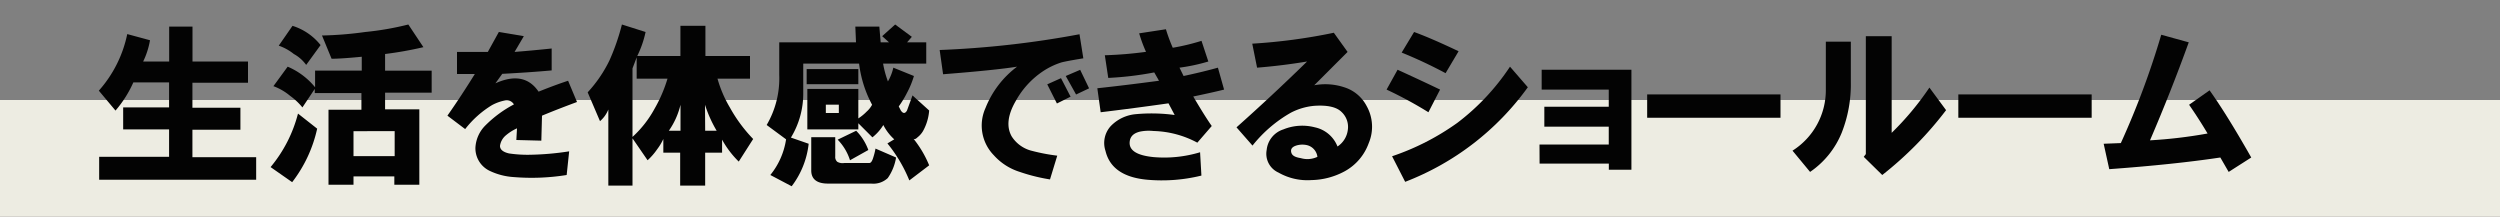
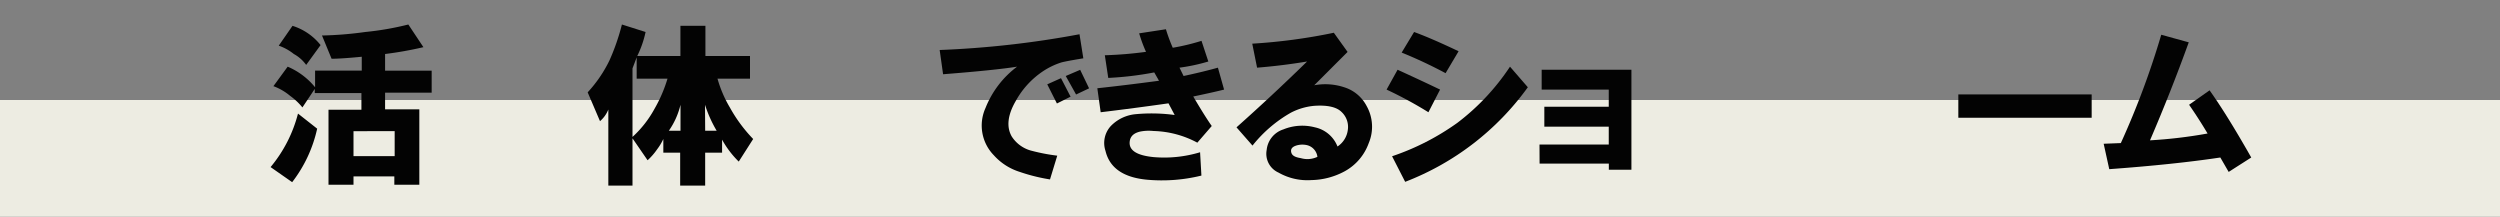
<svg xmlns="http://www.w3.org/2000/svg" id="レイヤー_1" data-name="レイヤー 1" viewBox="0 0 300 26">
  <rect x="0" y="0" width="300" height="26" fill="#808080" stroke="none" />
  <defs>
    <style>.cls-1{fill:#edece2;}.cls-2{isolation:isolate;}.cls-3{fill:#030303;}</style>
  </defs>
  <title>sagamihara_ttl01</title>
  <rect id="長方形_1" data-name="長方形 1" class="cls-1" y="12" width="300" height="15" />
  <g id="生活を体感できるショールーム" class="cls-2">
    <g class="cls-2">
-       <path class="cls-3" d="M15.27,4.09,18,4.83a9.48,9.48,0,0,1-.82,2.55h3.12V3.19h2.8V7.38h6.66V9.93H23.09v3h5.76v2.64H23.09v3.29h7.65v2.71H11.9V18.82h8.39V15.53H14.78V12.89h5.51v-3H16a13.67,13.67,0,0,1-2.14,3.38l-2-2.39A14.66,14.66,0,0,0,15.27,4.09Z" />
      <path class="cls-3" d="M32.47,20.05a16.39,16.39,0,0,0,3.29-6.42l2.3,1.81a16.19,16.19,0,0,1-3,6.42ZM34.52,8a8.58,8.58,0,0,1,3.29,2.47v-2h5.6V6.81c-1.65.16-2.85.24-3.62.24L38.64,4.26a43.36,43.36,0,0,0,5.18-.42A35.12,35.12,0,0,0,49,2.94l1.81,2.72a43.84,43.84,0,0,1-4.6.82v2H51.8v2.64H46.21v2h4.11v9.05h-3v-1H42.42v1h-3v-9h3.95v-2h-5.6v-.5l-1.48,2.22a7.62,7.62,0,0,0-1.48-1.39,6.68,6.68,0,0,0-2-1.16ZM35.1,3.1a6.94,6.94,0,0,1,3.37,2.31L36.74,7.79a4.44,4.44,0,0,0-1.48-1.31,6.07,6.07,0,0,0-1.81-1Zm7.32,15.64h4.94v-3H42.42Z" />
-       <path class="cls-3" d="M53.69,13.88c1.15-1.64,2.25-3.32,3.29-5H54.84V6.23h3.7l1.32-2.39,3,.5L61.75,6.23c1.43-.11,2.91-.25,4.45-.41V8.45c-1.87.17-3.84.3-5.93.41L59.45,10q3.45-1.56,5.18,1c1.21-.49,2.39-.93,3.54-1.31l1.07,2.55c-1.48.55-2.88,1.09-4.2,1.64l-.08,3-3-.08.08-1.4a5.57,5.57,0,0,0-1.31.82A2,2,0,0,0,60,17.5c0,.44.35.74,1.07.91a15.13,15.13,0,0,0,2.55.16,33.67,33.67,0,0,0,4.68-.41L68,21a26.38,26.38,0,0,1-6.34.25,7.82,7.82,0,0,1-2.88-.74,3,3,0,0,1-1.73-2.8A4.07,4.07,0,0,1,58.3,15a14.06,14.06,0,0,1,3.37-2.47,1,1,0,0,0-1-.49,5.51,5.51,0,0,0-1.64.58,11.89,11.89,0,0,0-3.21,2.87Z" />
      <path class="cls-3" d="M77.47,3.84a12.33,12.33,0,0,1-1,2.88h5.18V3.1h3V6.72H90V9.44H86.1a14.39,14.39,0,0,0,1.48,3.45,17.84,17.84,0,0,0,2.8,3.79l-1.73,2.71a11.32,11.32,0,0,1-2-2.63v1.56H84.62v3.95h-3V18.32H79.6V16.68a6.58,6.58,0,0,1-.74,1.23,7.53,7.53,0,0,1-1.15,1.32L75.9,16.6v5.67H73V13.14a3.57,3.57,0,0,1-1,1.4l-1.48-3.46a15.73,15.73,0,0,0,2.63-3.86,26.31,26.31,0,0,0,1.48-4.28ZM76.4,9.44V6.89l-.5,1.32v8.22a12.92,12.92,0,0,0,2.64-3.37A17,17,0,0,0,80.1,9.44Zm3.86,6.25h1.4V12.57A9.12,9.12,0,0,1,80.26,15.69Zm4.36,0H86a15.15,15.15,0,0,1-1.4-3.12Z" />
-       <path class="cls-3" d="M93.51,9V5.08h9.21l-.08-1.89h2.88l.16,1.89h1l-.82-.74,1.56-1.4,2,1.48-.57.66h2.3V7.63h-5.18a12.1,12.1,0,0,0,.58,2.14,5.74,5.74,0,0,0,.65-1.65l2.47,1a10.55,10.55,0,0,1-.82,2,11.76,11.76,0,0,1-1,1.65l.25.49c.27.39.52.39.74,0l.66-1.81,2,1.81a6,6,0,0,1-.74,2.47,2.67,2.67,0,0,1-.65.74c-.22.22-.39.28-.5.17a12.85,12.85,0,0,1,1.89,3.2l-2.38,1.81a17.3,17.3,0,0,0-2.63-4.44l.82-.49A5.91,5.91,0,0,1,106,15a5.58,5.58,0,0,1-1.31,1.48L103,14.79v.74H96.88V10.67H103v3.54a5.84,5.84,0,0,0,1-.82,2.94,2.94,0,0,0,.65-.82,14,14,0,0,1-1.56-4.94H96.39v3.45a10.14,10.14,0,0,1-1.48,5.43l2.13.74A10.24,10.24,0,0,1,95,22.35L92.44,21a8.88,8.88,0,0,0,1.89-4.28L92,15A11.08,11.08,0,0,0,93.51,9ZM96.8,10.1V8.29H103V10.1Zm4.52,9.46h3c.17,0,.3-.17.42-.5a8.06,8.06,0,0,0,.32-1.23l2.47,1.07a6,6,0,0,1-1,2.47,2.54,2.54,0,0,1-2,.66H99.35c-1.32,0-2-.53-2-1.57v-4h2.88v2.31a.75.75,0,0,0,.25.65A1.28,1.28,0,0,0,101.32,19.56Zm-2.22-6h1.56v-1H99.1ZM102,19.23a6.19,6.19,0,0,0-1.48-2.47l2.22-1.07A6.4,6.4,0,0,1,104.2,18Z" />
      <path class="cls-3" d="M112.76,6a114.74,114.74,0,0,0,16.78-1.89L130,7c-1.37.22-2.25.39-2.63.49a8.78,8.78,0,0,0-2.47,1.24,10.16,10.16,0,0,0-3,3.37q-1.48,2.55-.49,4.28a4,4,0,0,0,2.46,1.73,22.81,22.81,0,0,0,3,.57L126,21.53a21.28,21.28,0,0,1-3.62-.9,6.94,6.94,0,0,1-3.12-2,5.1,5.1,0,0,1-1-5.67A11.5,11.5,0,0,1,122.05,8q-2.62.42-8.88.91Zm12.91,4.12,1.65-.74,1.15,2.22-1.64.82Zm2.22-1,1.73-.74,1.07,2.22-1.56.74Z" />
      <path class="cls-3" d="M131.68,10.59c2.52-.27,5-.58,7.4-.9l-.57-1a39.05,39.05,0,0,1-5.52.66l-.41-2.72a46.6,46.6,0,0,0,4.94-.41A17.2,17.2,0,0,1,136.7,4l3.21-.49a19.92,19.92,0,0,0,.82,2.22,25.79,25.79,0,0,0,3.45-.83L145,7.38a22.08,22.08,0,0,1-3.46.74l.49,1c1.54-.33,2.91-.66,4.12-1l.74,2.63c-.66.17-1.89.45-3.7.83q1.4,2.38,2.22,3.54l-1.73,2a11.7,11.7,0,0,0-5.27-1.4,5.27,5.27,0,0,0-1.64.08c-.66.17-1,.47-1.15.91-.33,1.21.6,1.92,2.79,2.14a14.86,14.86,0,0,0,5.6-.58l.16,2.8a19.8,19.8,0,0,1-6.58.49q-4.2-.41-4.93-3.45a3,3,0,0,1,.65-3,4.75,4.75,0,0,1,2.88-1.4,20.52,20.52,0,0,1,4.77.09l-.74-1.4c-2.68.38-5.4.74-8.14,1.07Z" />
      <path class="cls-3" d="M148.38,15.28q4.35-3.87,8.47-7.9-3,.5-6,.74l-.58-2.88a67.5,67.5,0,0,0,9.79-1.31l1.65,2.3-4,4a7.25,7.25,0,0,1,3.62.25A4.56,4.56,0,0,1,164,12.73a5.06,5.06,0,0,1,.25,4.44,6.26,6.26,0,0,1-2.88,3.38,8.7,8.7,0,0,1-4,1.06,7,7,0,0,1-3.95-.9A2.47,2.47,0,0,1,152,18a2.89,2.89,0,0,1,2-2.47,6,6,0,0,1,3.79-.25,3.75,3.75,0,0,1,2.71,2.3,2.8,2.8,0,0,0,1.24-2,2.45,2.45,0,0,0-.75-2.14c-.6-.6-1.7-.85-3.29-.74a7.51,7.51,0,0,0-2.79.82,15.9,15.9,0,0,0-4.61,3.95Zm9.71,3.54a1.65,1.65,0,0,0-1.24-1.4,2.46,2.46,0,0,0-1.4.08c-.44.17-.6.44-.49.82s.49.55,1.15.66A2.8,2.8,0,0,0,158.09,18.82Z" />
      <path class="cls-3" d="M166.39,10.75l1.32-2.38q2.55,1.16,5.1,2.38l-1.4,2.72A48.89,48.89,0,0,0,166.39,10.75Zm.66,8a29.73,29.73,0,0,0,7.82-4A27.51,27.51,0,0,0,181.2,8l2.14,2.47a32.53,32.53,0,0,1-14.72,11.35ZM168.2,6.31l1.49-2.47q2.06.75,5.34,2.31l-1.56,2.63A54.89,54.89,0,0,0,168.2,6.31Z" />
      <path class="cls-3" d="M184.74,17.34h8.31V15.2h-7.73V12.81h7.73V10.75H185V8.37h10.77v12h-2.71v-.74h-8.31Z" />
-       <path class="cls-3" d="M197.66,11.33h16v2.8h-16Z" />
-       <path class="cls-3" d="M215.1,18.08a8.58,8.58,0,0,0,4-7.33V5h3V9.85A15.8,15.8,0,0,1,221,15.94a10.45,10.45,0,0,1-3.79,4.69Zm8.55.74.25-.33V4.34H227v11.6a34.51,34.51,0,0,0,4.53-5.43l2,2.71A42.79,42.79,0,0,1,225.87,21Z" />
      <path class="cls-3" d="M235,11.33h16v2.8H235Z" />
      <path class="cls-3" d="M252.44,17.25l2.06-.08a98.55,98.55,0,0,0,4.85-13l3.3.91Q260.51,11,258,16.84a57.09,57.09,0,0,0,6.91-.82q-1.08-1.81-2.22-3.45l2.46-1.73q2.06,2.88,5,8.06l-2.71,1.73-1-1.73q-5.52.83-13.33,1.4Z" />
    </g>
  </g>
</svg>